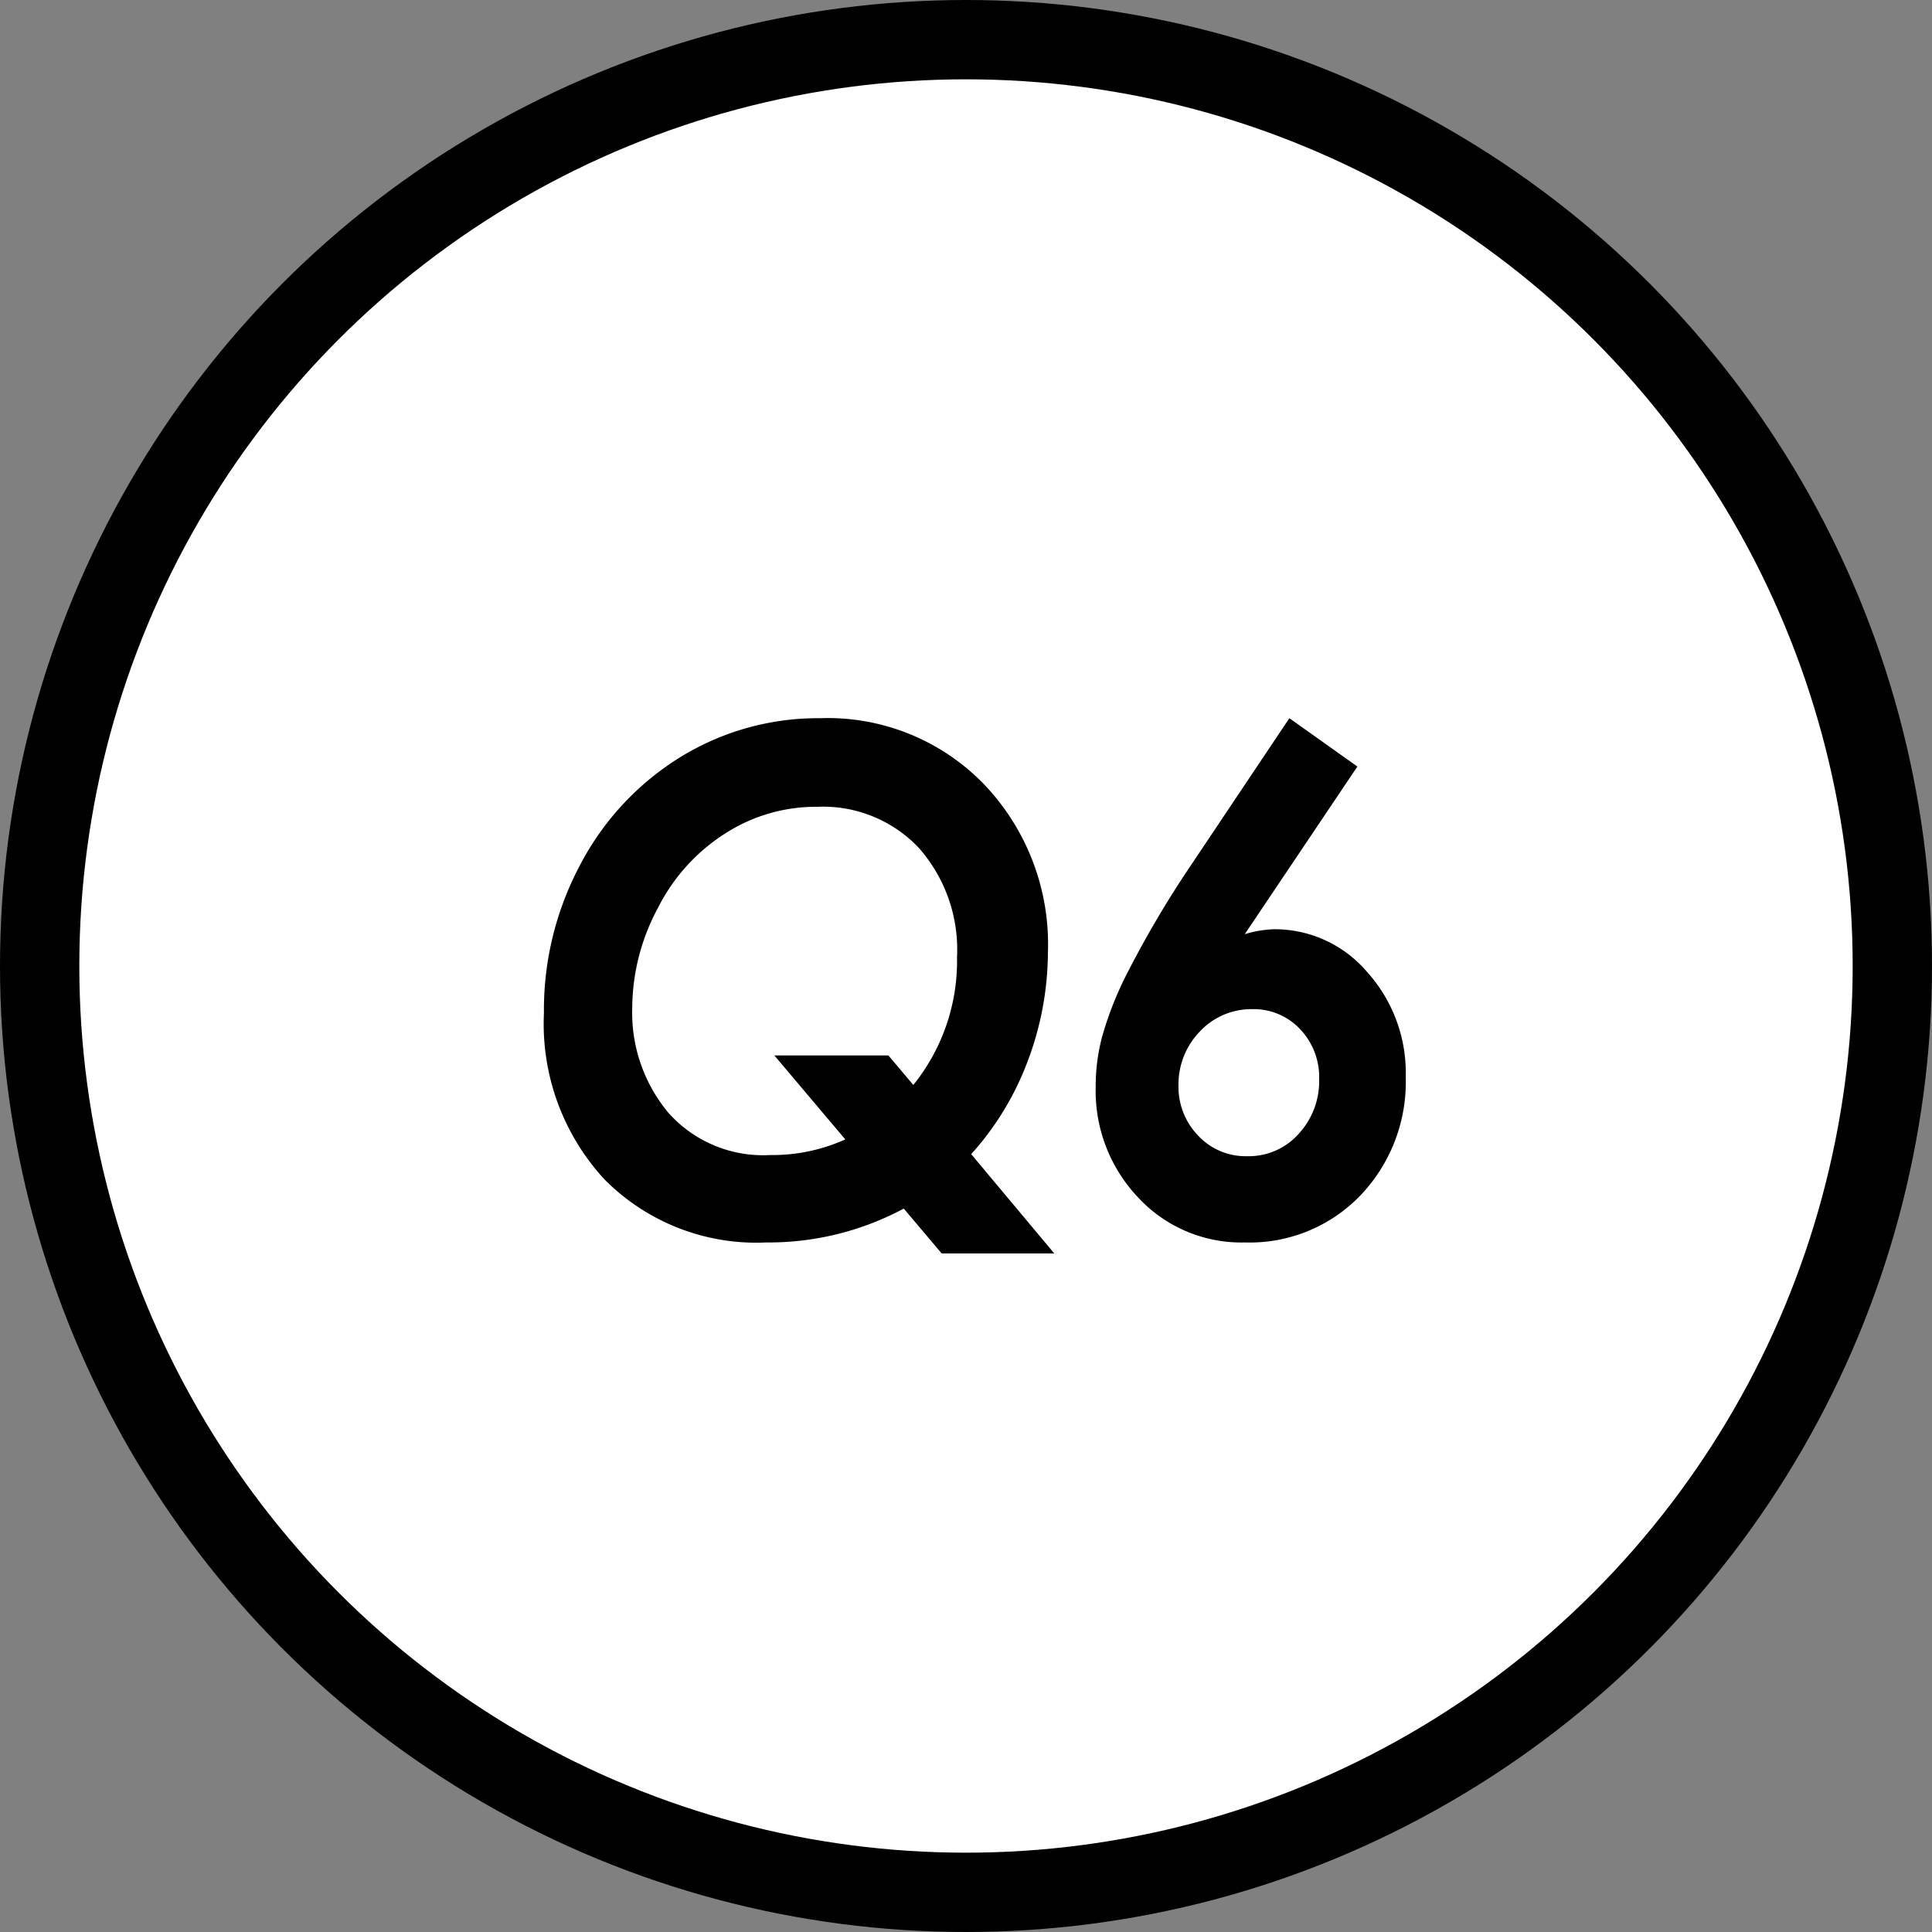
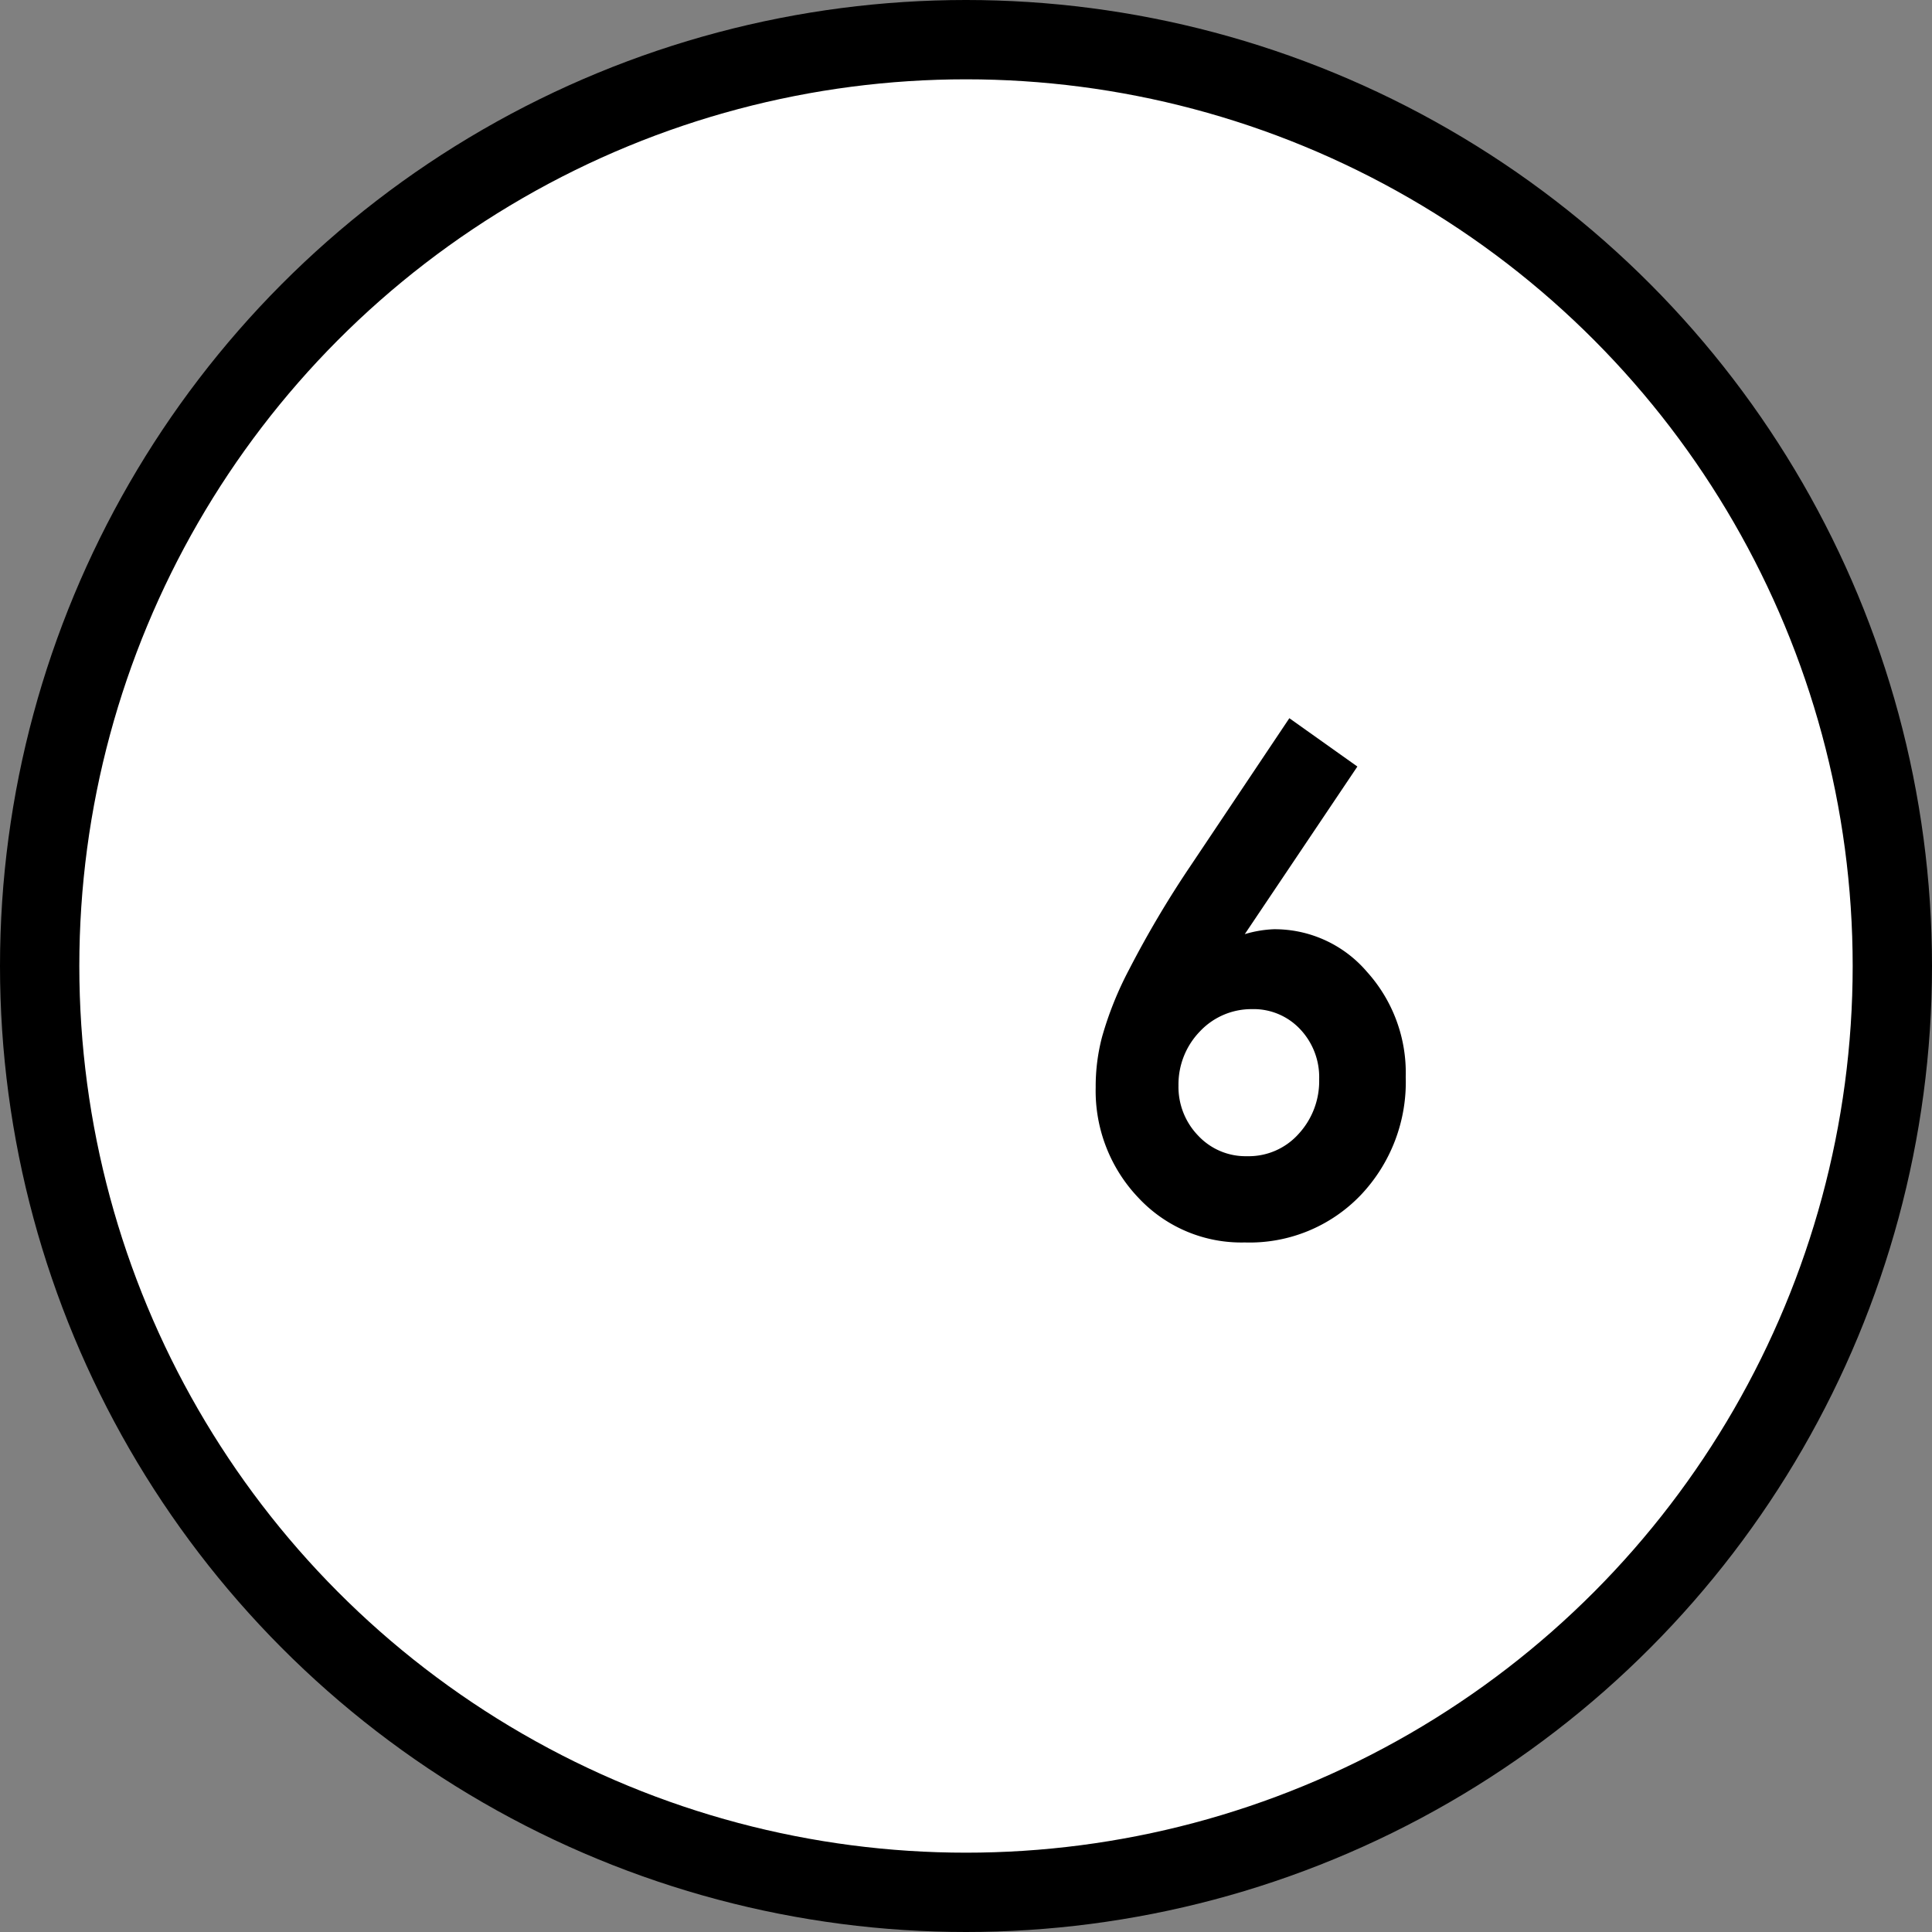
<svg xmlns="http://www.w3.org/2000/svg" width="66.74" height="66.74" viewBox="0 0 66.74 66.74">
  <rect x="0" y="0" width="66.74" height="66.74" fill="#808080" stroke="none" />
  <defs>
    <style>.cls-1{fill:#fff;stroke:#000;stroke-miterlimit:10;stroke-width:2.74px;}</style>
  </defs>
  <g id="レイヤー_2" data-name="レイヤー 2">
    <g id="design">
      <circle class="cls-1" cx="33.37" cy="33.37" r="32" />
-       <path d="M33.55,39.87l2.87,3.43H32.53l-1.31-1.55a9.89,9.89,0,0,1-4.75,1.17,7.38,7.38,0,0,1-5.59-2.18A7.92,7.92,0,0,1,18.79,35a10.66,10.66,0,0,1,1.27-5.16,9.59,9.59,0,0,1,3.45-3.69,9.06,9.06,0,0,1,4.81-1.34A7.51,7.51,0,0,1,34,27.1a8,8,0,0,1,2.2,5.8,10.74,10.74,0,0,1-.7,3.76A10.06,10.06,0,0,1,33.55,39.87Zm-2-2.39a6.82,6.82,0,0,0,1.51-4.41,5.31,5.31,0,0,0-1.32-3.78,4.55,4.55,0,0,0-3.5-1.42,5.8,5.8,0,0,0-3.17.91,6.52,6.52,0,0,0-2.34,2.58,7.36,7.36,0,0,0-.89,3.46,5.4,5.4,0,0,0,1.24,3.61,4.38,4.38,0,0,0,3.53,1.47,6.1,6.1,0,0,0,2.59-.54l-2.45-2.9h3.94Z" />
      <path d="M44.54,24.81l2.35,1.67L43,32.27A4,4,0,0,1,44,32.1a4.19,4.19,0,0,1,3.22,1.47,5.2,5.2,0,0,1,1.34,3.63A5.67,5.67,0,0,1,47,41.29a5.31,5.31,0,0,1-4,1.63,4.86,4.86,0,0,1-3.68-1.55,5.35,5.35,0,0,1-1.47-3.81,6.69,6.69,0,0,1,.22-1.74A11.9,11.9,0,0,1,39,33.5a35.49,35.49,0,0,1,2.14-3.61ZM43.25,34.86a2.44,2.44,0,0,0-1.8.77,2.63,2.63,0,0,0-.74,1.87,2.42,2.42,0,0,0,.68,1.73,2.24,2.24,0,0,0,1.69.71,2.31,2.31,0,0,0,1.78-.77,2.69,2.69,0,0,0,.71-1.89,2.41,2.41,0,0,0-.66-1.73A2.2,2.2,0,0,0,43.25,34.86Z" />
    </g>
  </g>
</svg>